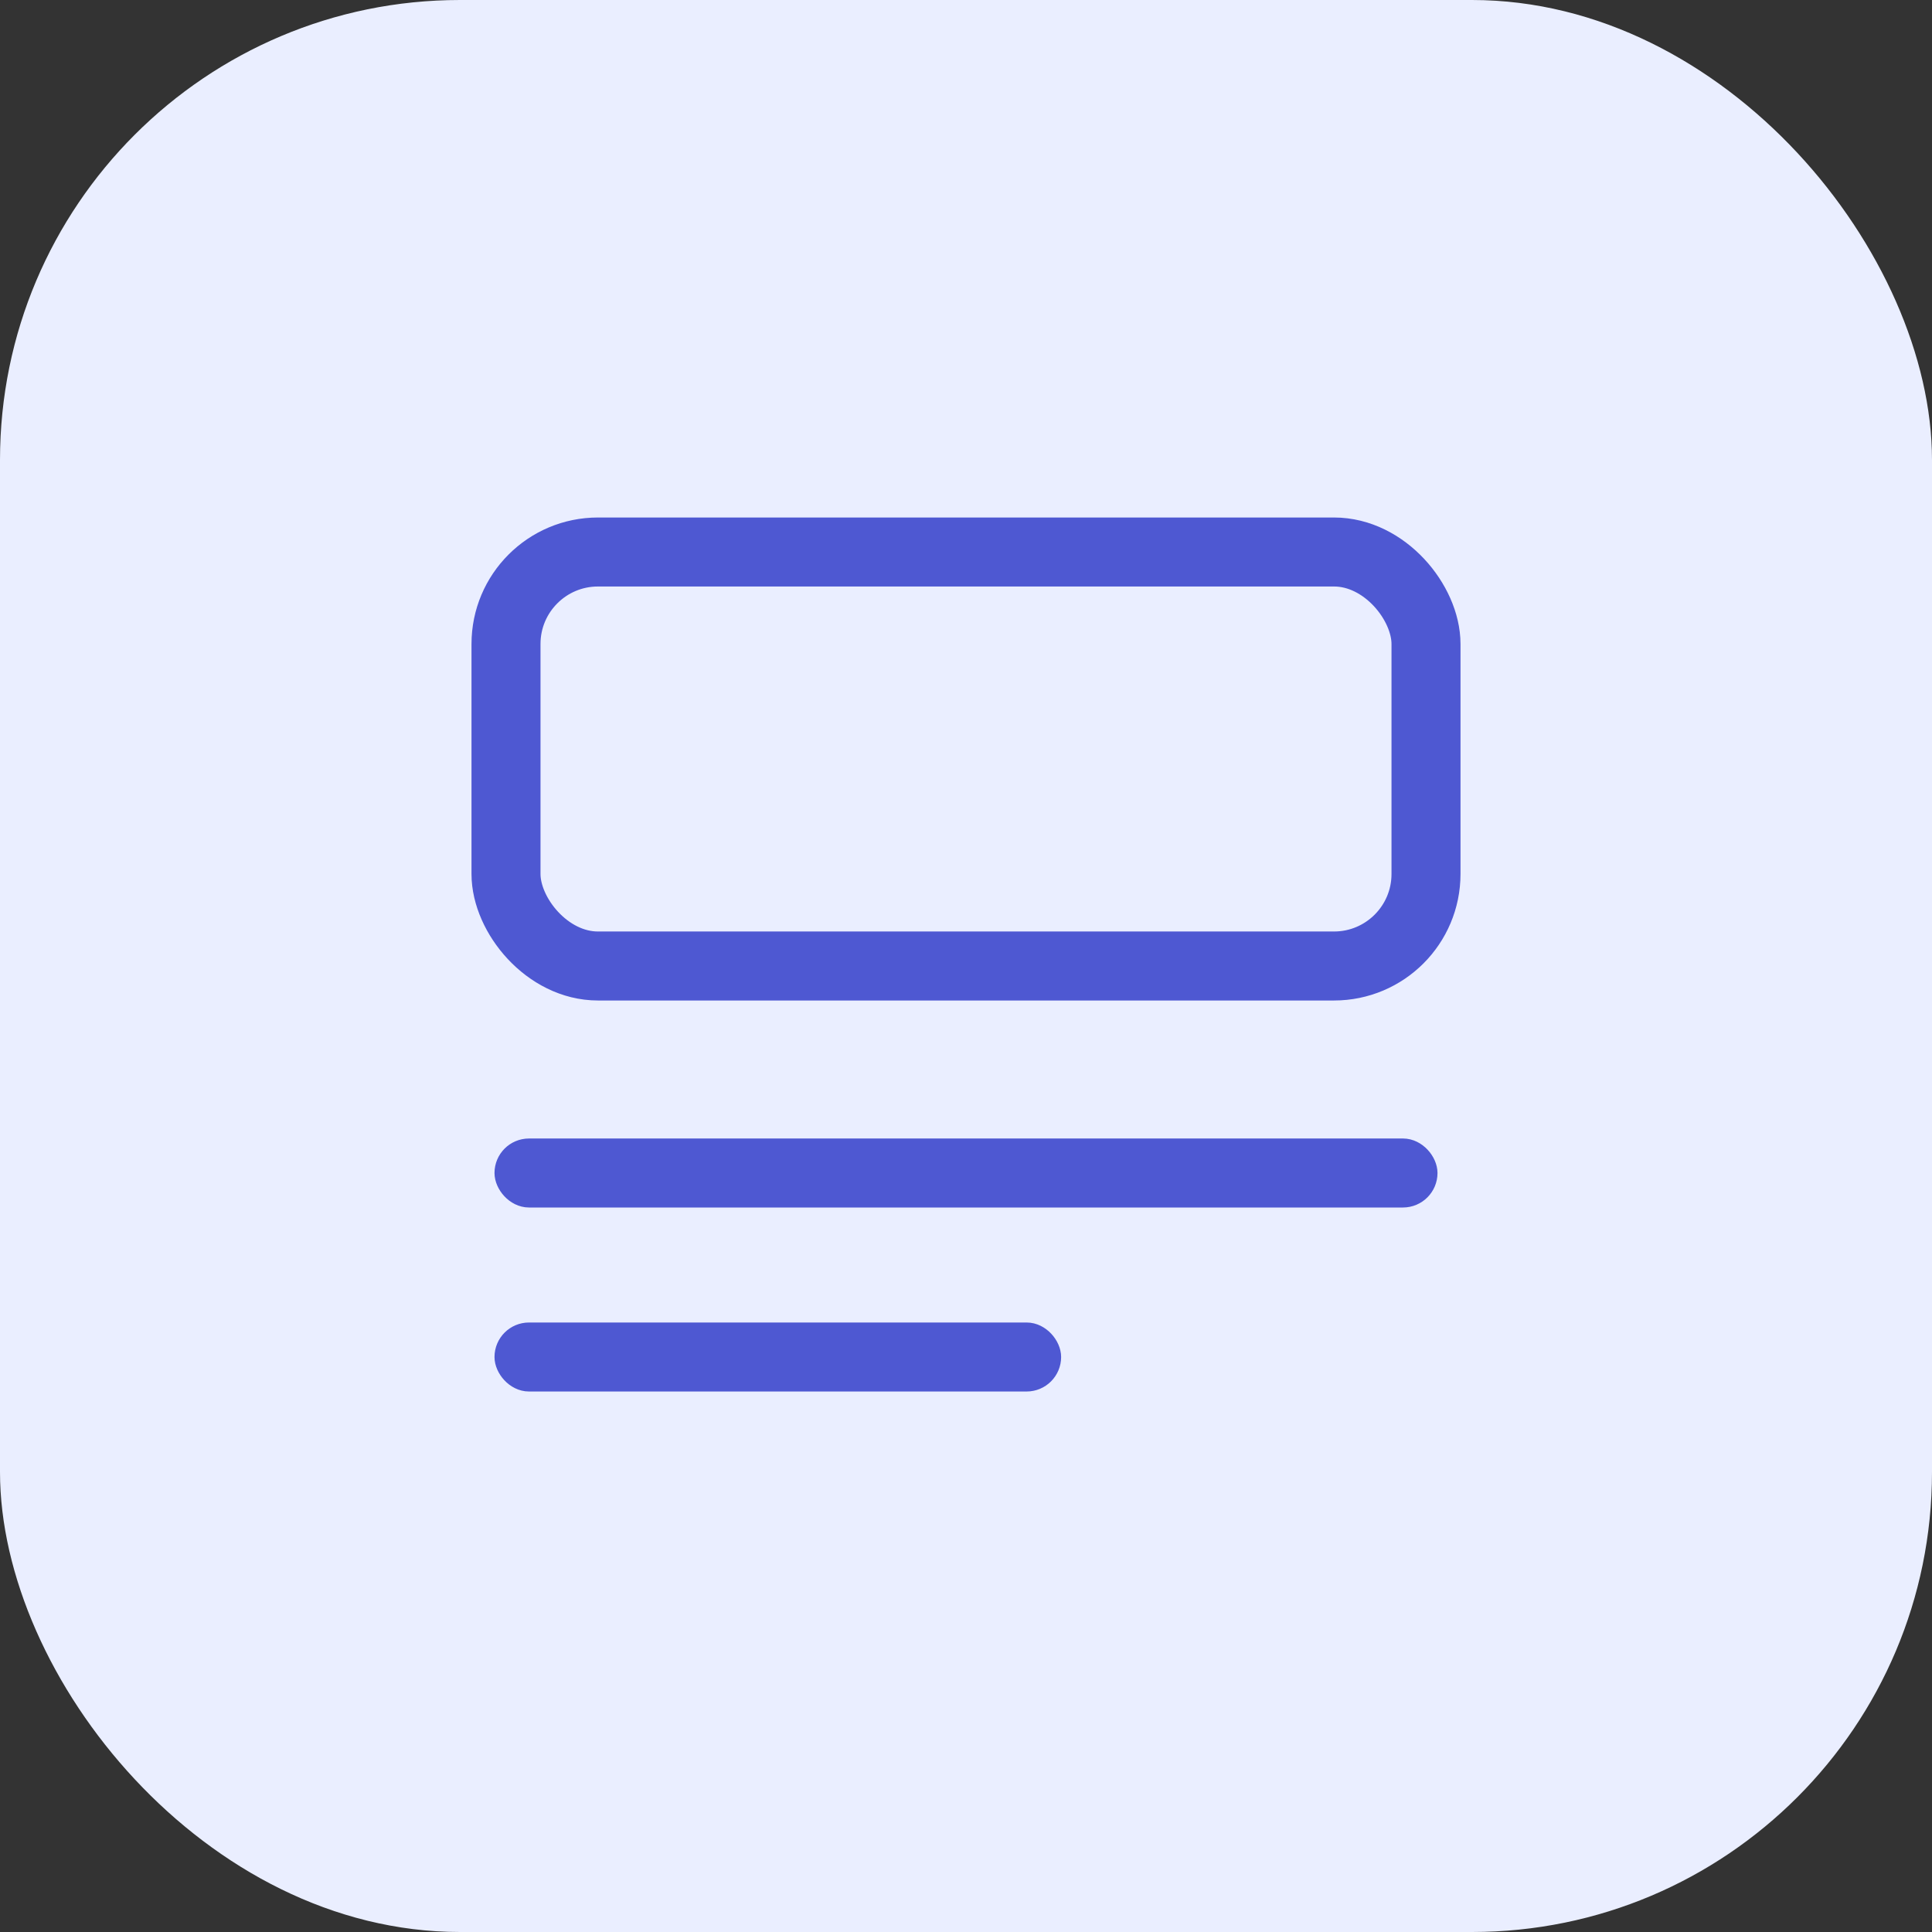
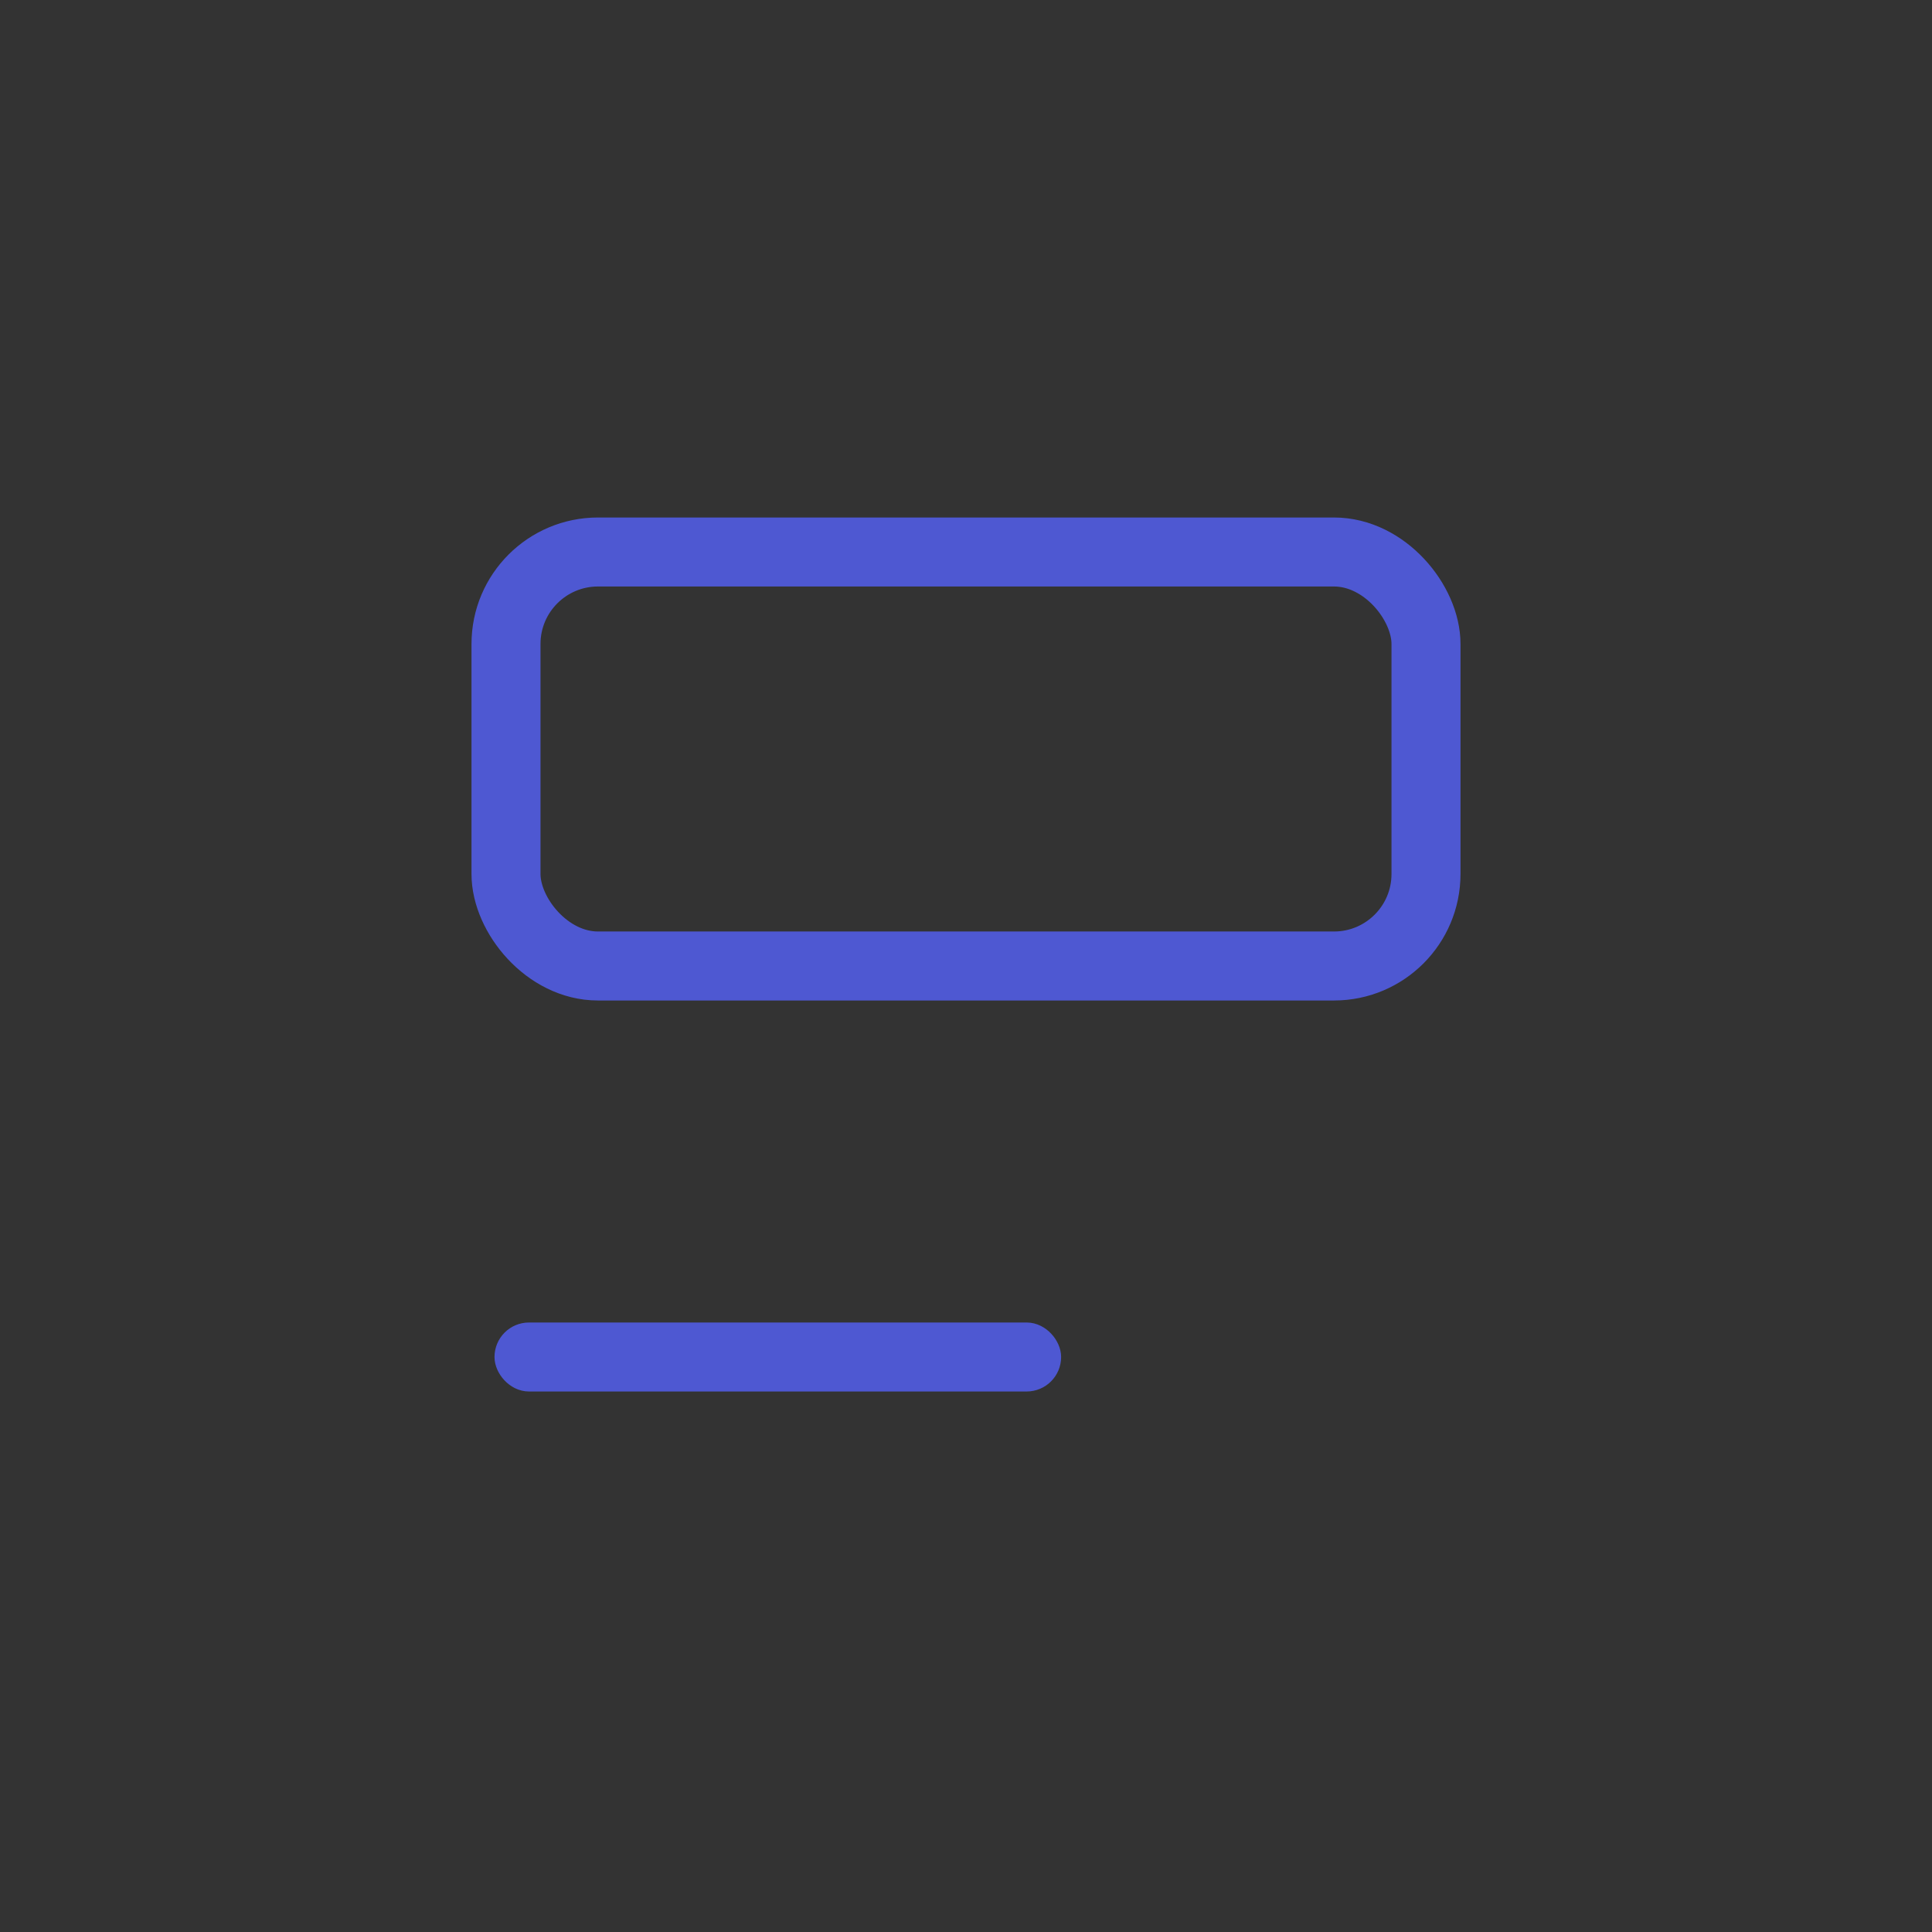
<svg xmlns="http://www.w3.org/2000/svg" width="42" height="42" viewBox="0 0 42 42" fill="none">
  <rect x="0" y="0" width="42" height="42" fill="#333333" stroke="none" />
-   <rect width="42" height="42" rx="10" fill="#EAEEFF" />
  <rect x="11" y="12" width="20" height="9" rx="2" stroke="#4E58D2" stroke-width="1.5" />
-   <rect x="11" y="25" width="20" height="1" rx="0.5" fill="#4E58D2" stroke="#4E58D2" stroke-width="0.5" />
  <rect x="11" y="29" width="11.818" height="1" rx="0.5" fill="#4E58D2" stroke="#4E58D2" stroke-width="0.5" />
</svg>